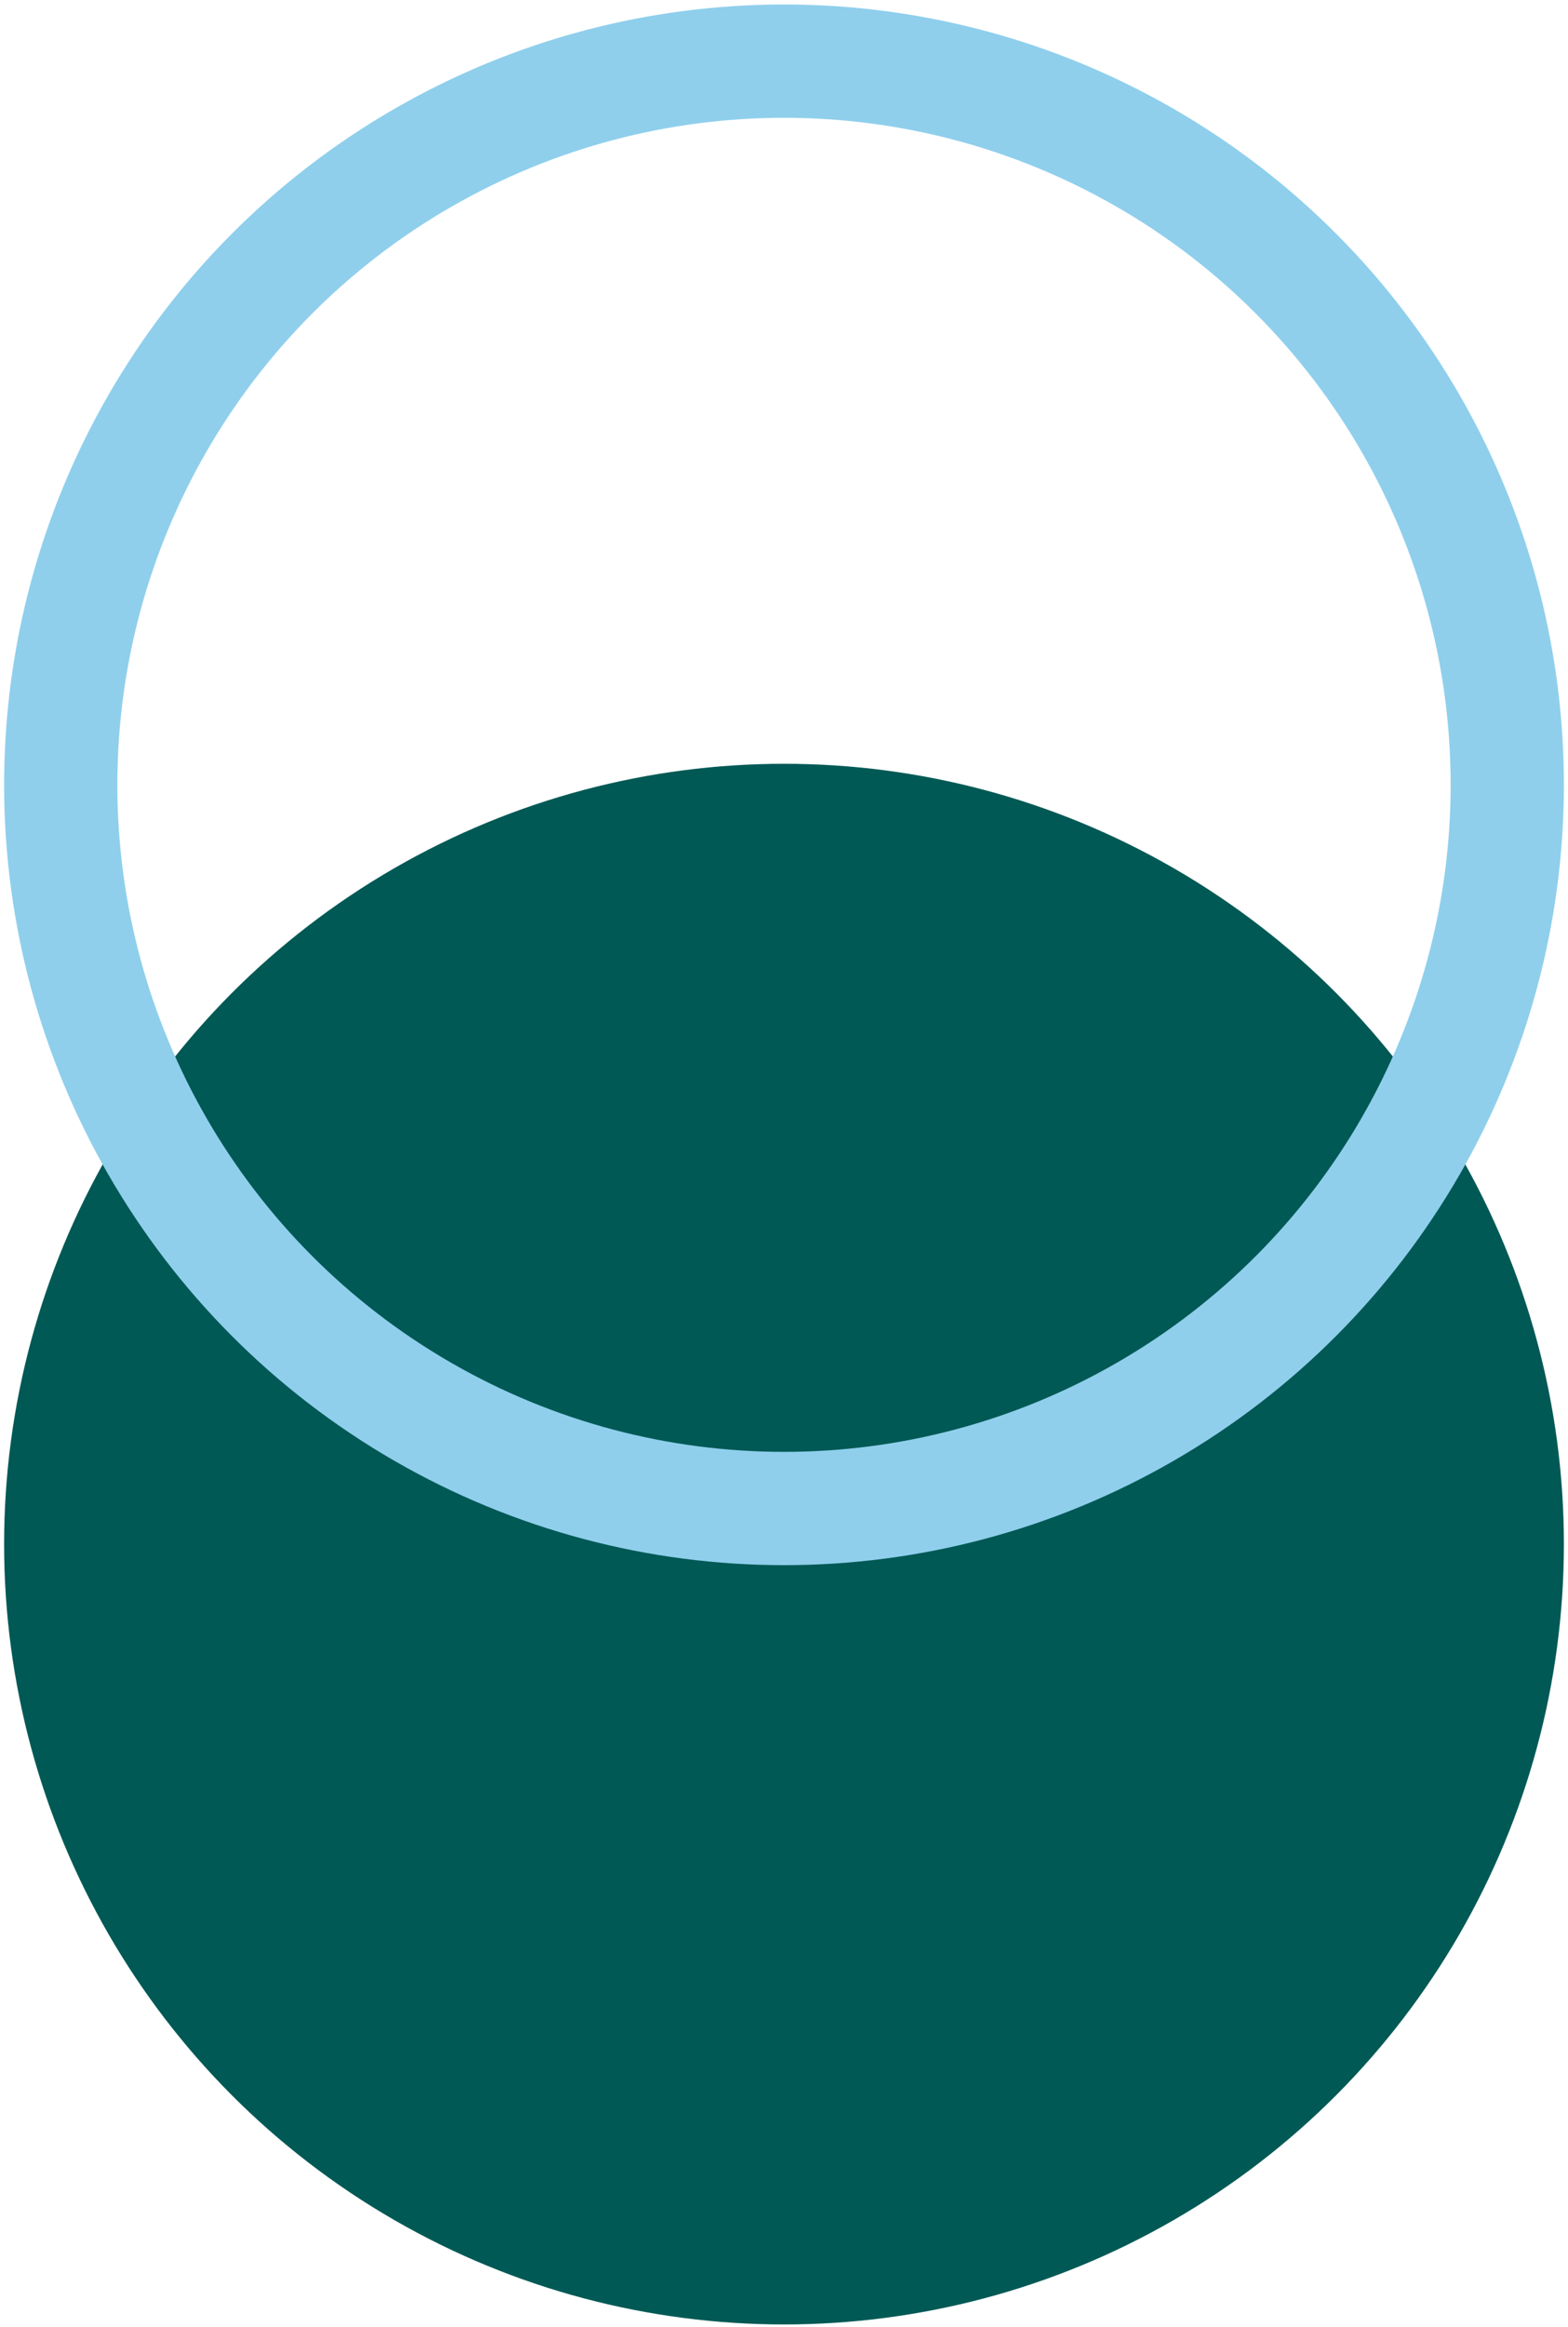
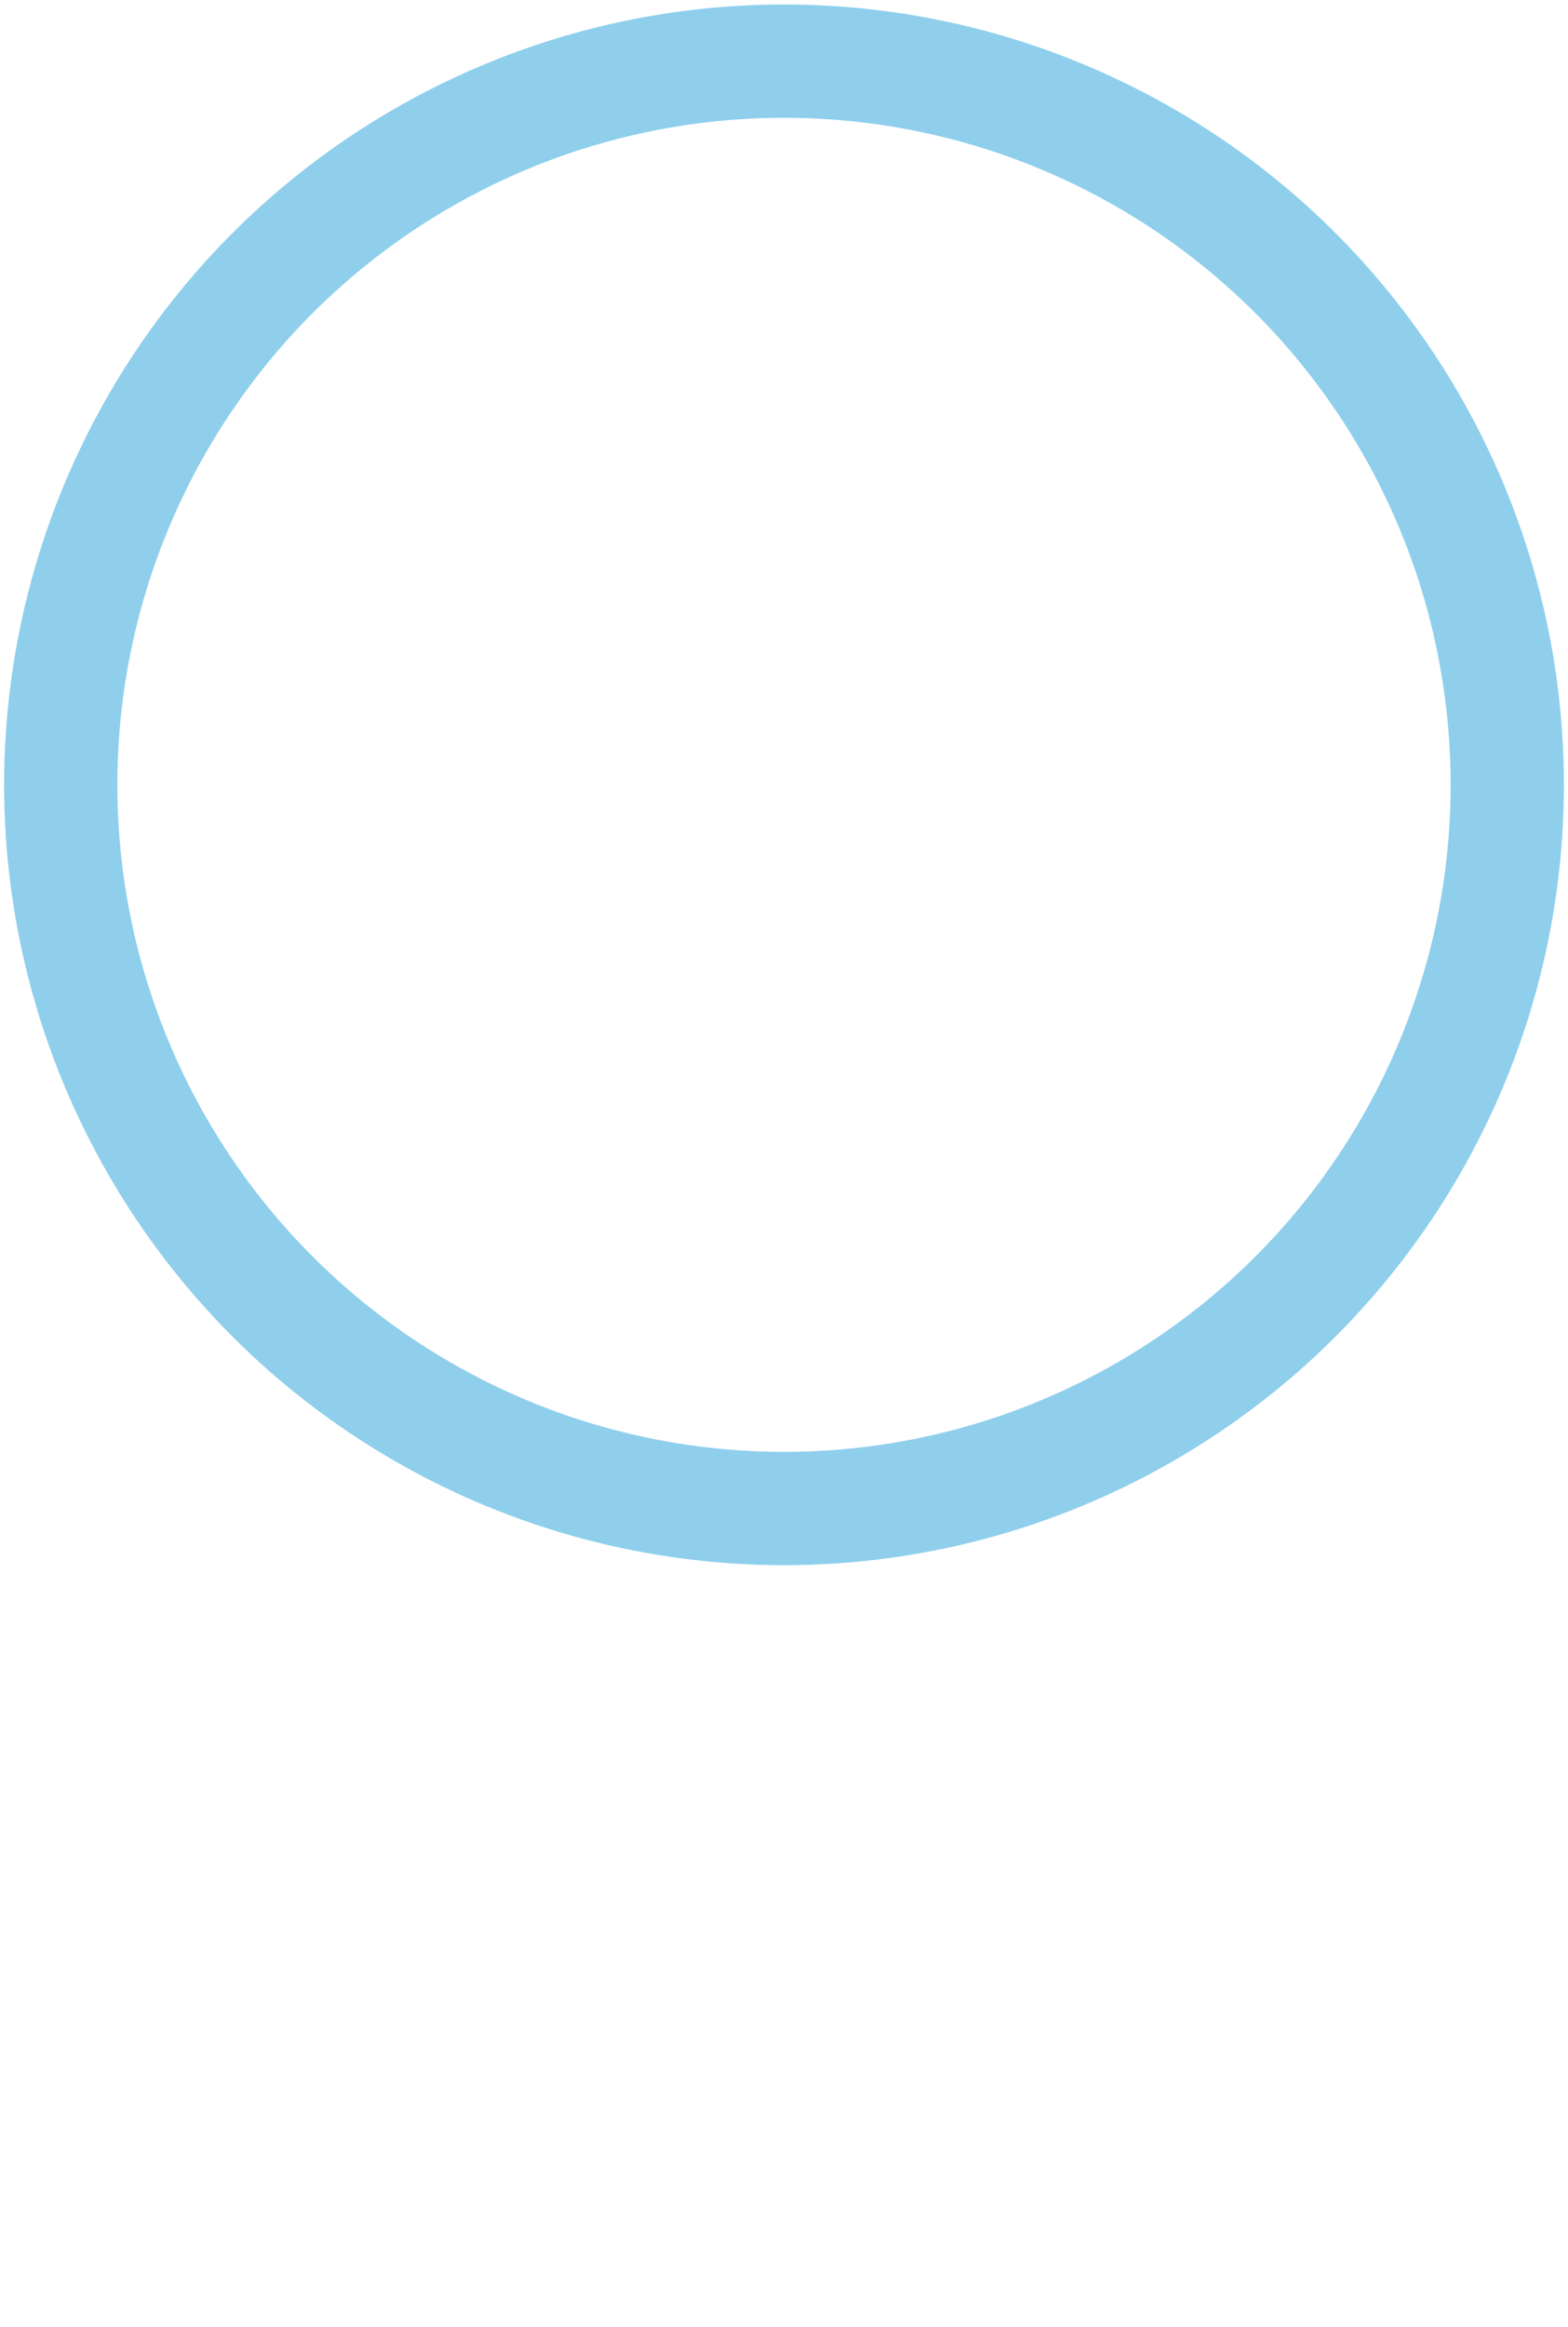
<svg xmlns="http://www.w3.org/2000/svg" width="180" height="267" version="1.1">
  <desc>Logo of the Board of Management of the Chinese Permanent Cmeteries</desc>
  <g>
-     <circle stroke="#000000" stroke-opacity="0" id="svg_2" r="89.528" cy="177.157" cx="90" stroke-width="0" fill="#005955" />
    <circle stroke="#8fcfec" id="svg_4" fill-opacity="0" r="83.028" cy="90.043" cx="90" stroke-width="13" fill="#000000" />
  </g>
</svg>